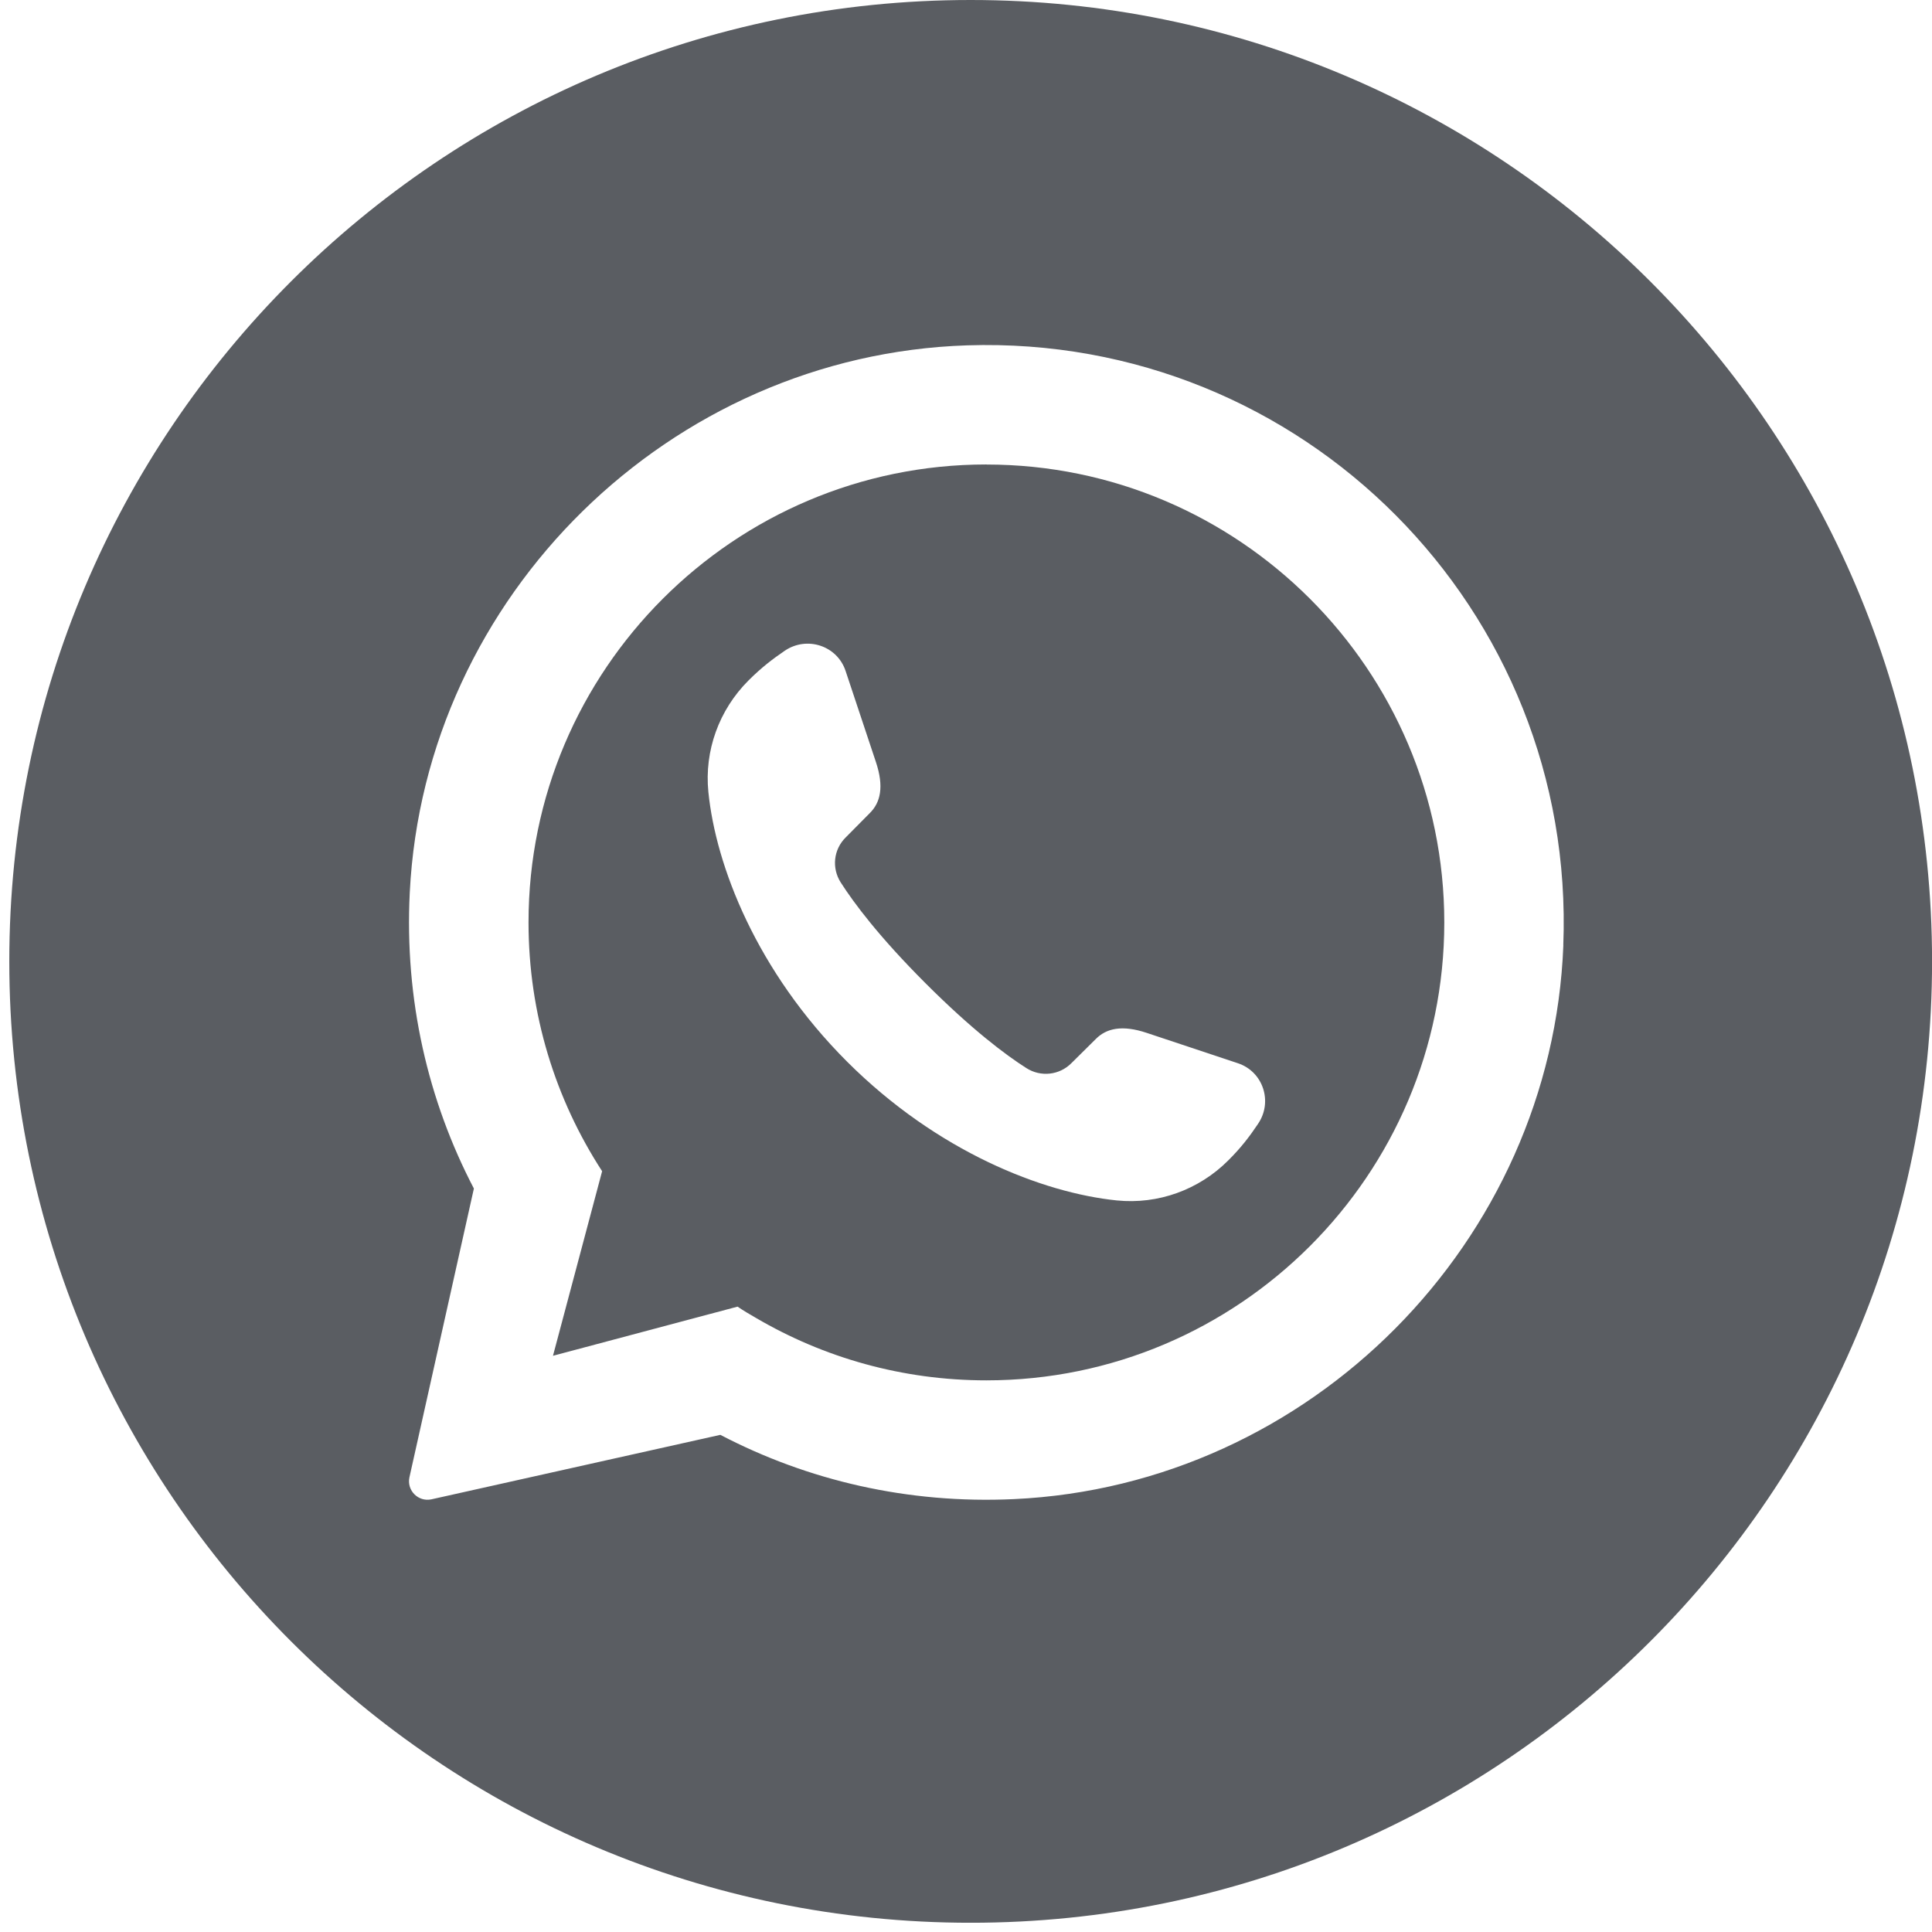
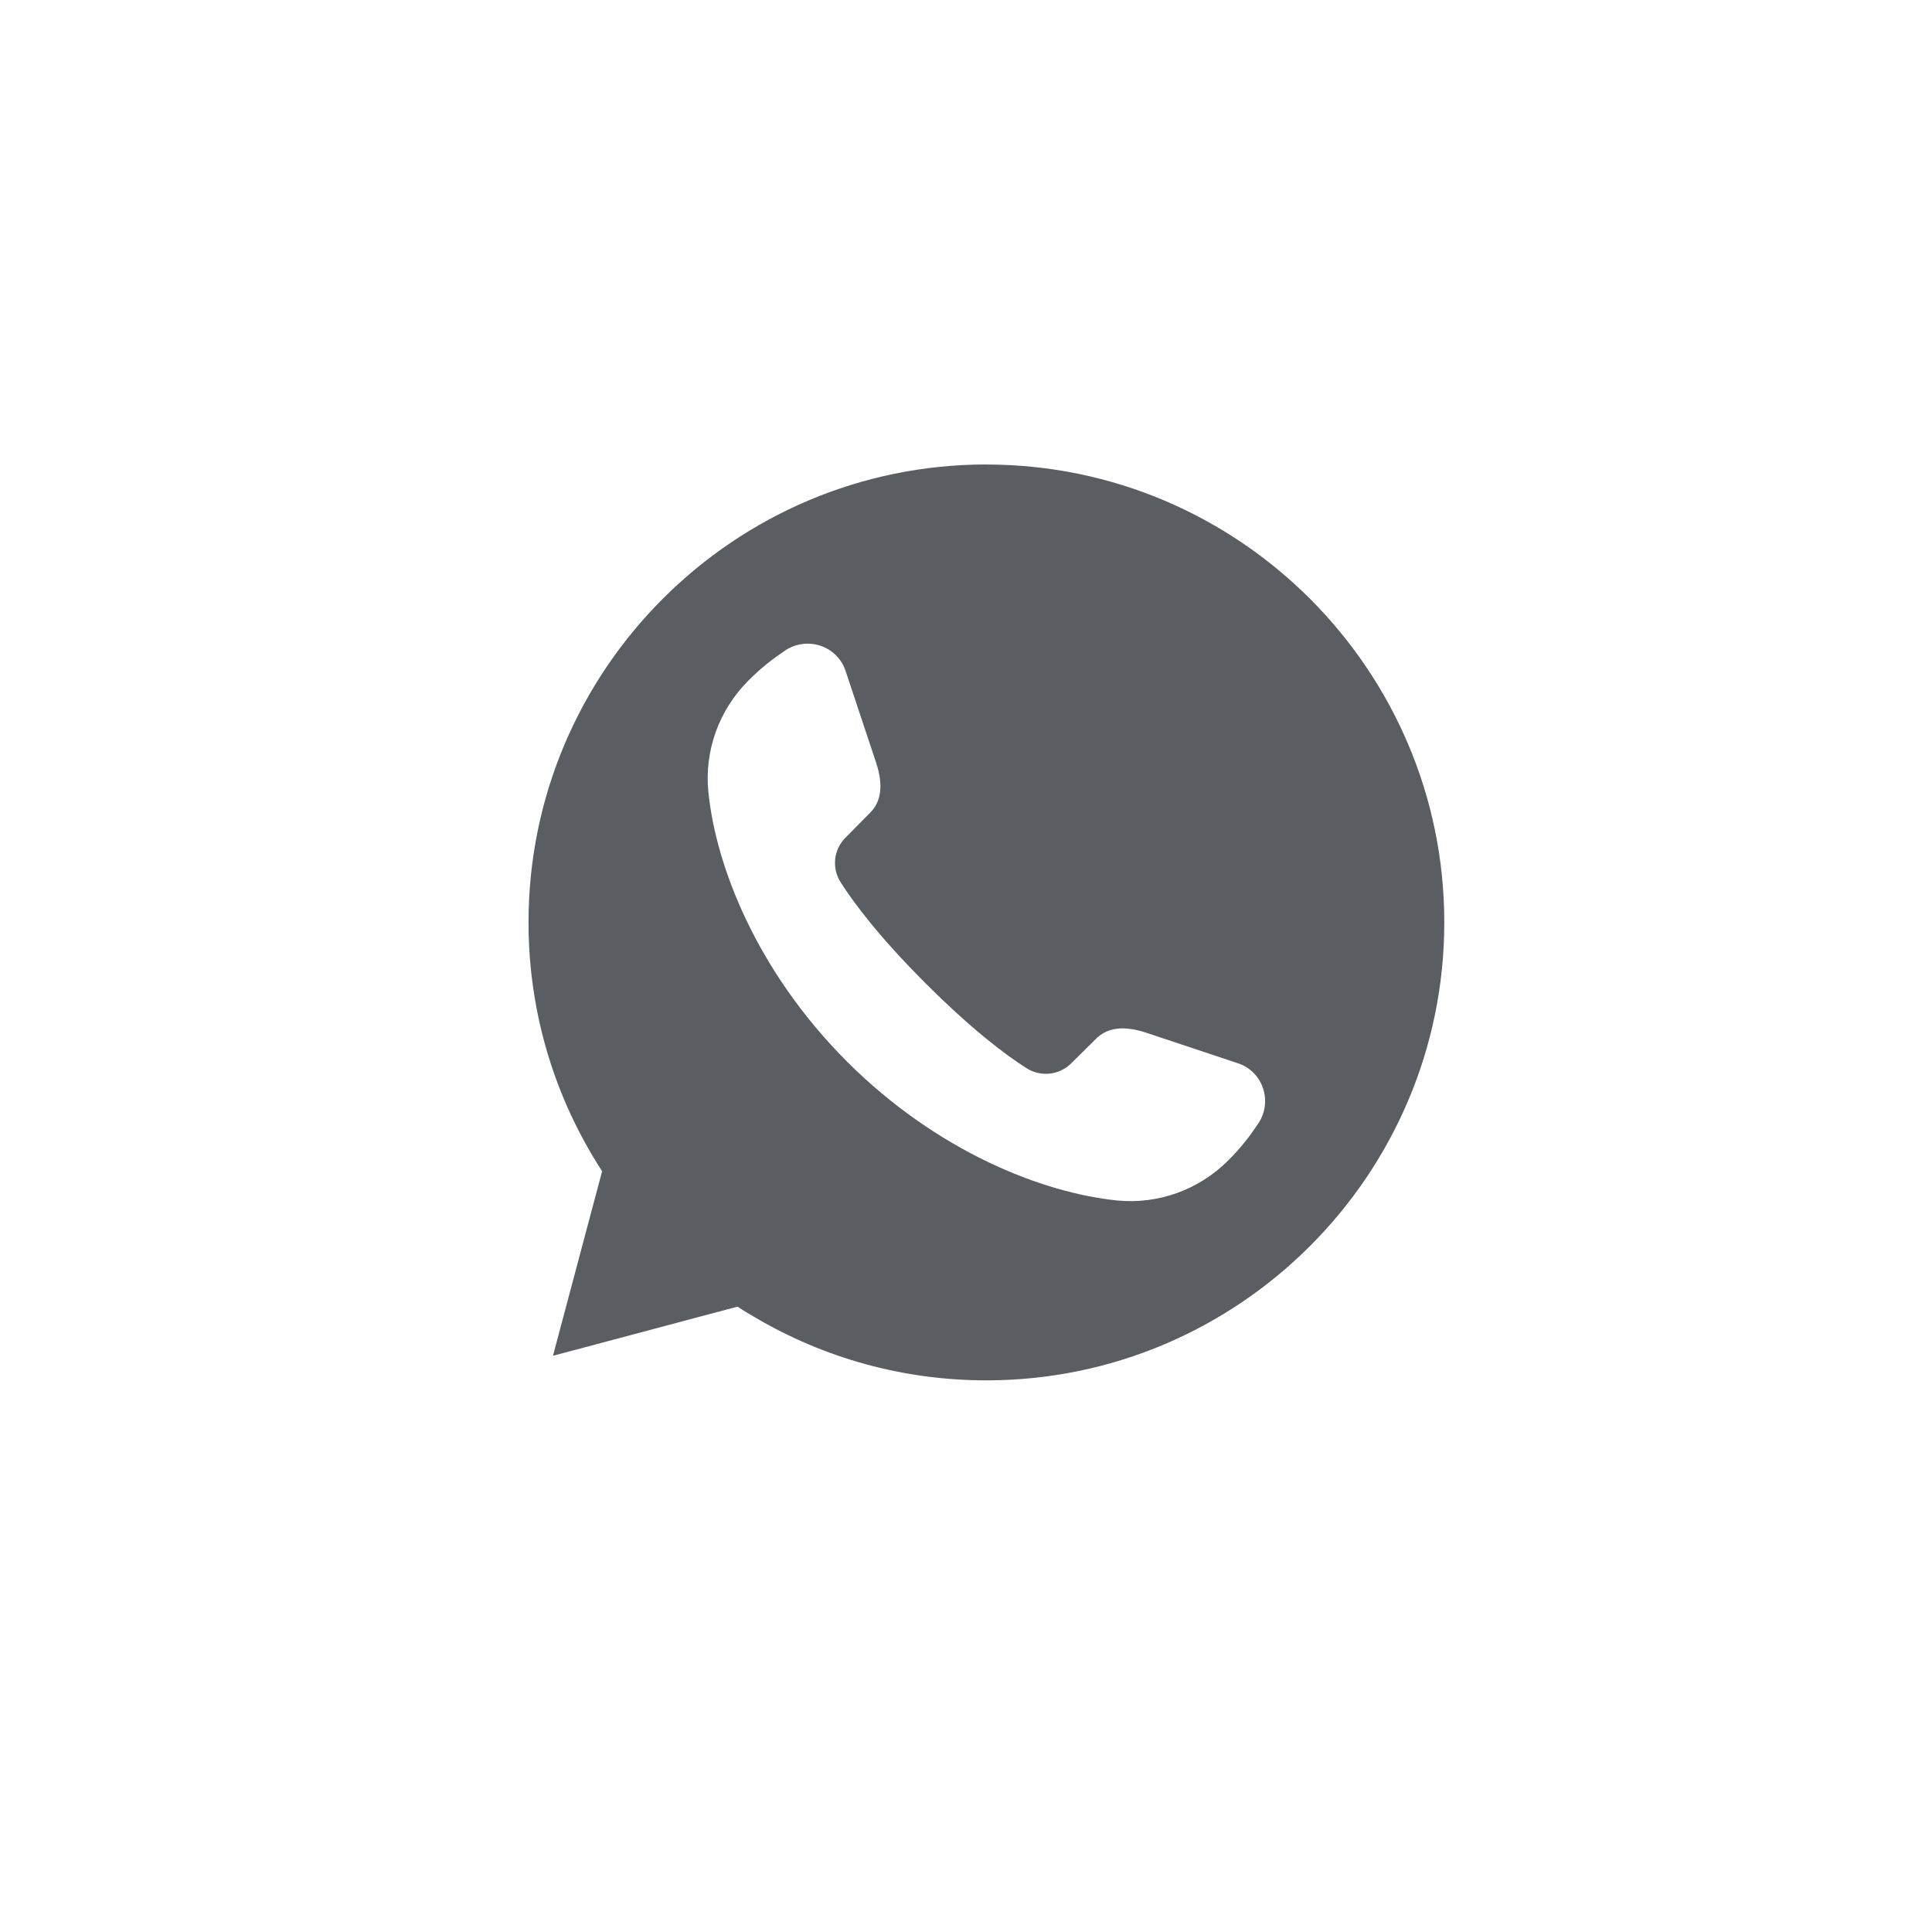
<svg xmlns="http://www.w3.org/2000/svg" width="32" height="32" viewBox="0 0 32 32" fill="none">
  <g clip-path="url(#clip0_40000224_620)">
    <path d="M16.338 7.693C12.157 7.693 8.754 11.096 8.754 15.277C8.754 16.798 9.202 18.212 9.973 19.399L9.159 22.456L12.216 21.642C12.314 21.708 12.417 21.77 12.523 21.83C13.644 22.487 14.946 22.863 16.338 22.863C20.519 22.863 23.922 19.459 23.922 15.278C23.922 11.097 20.519 7.694 16.338 7.694V7.693ZM20.836 18.616C20.703 18.814 20.565 19 20.343 19.221C19.857 19.707 19.182 19.952 18.498 19.883C17.271 19.757 15.529 19.08 14.031 17.585C12.533 16.087 11.856 14.345 11.733 13.118C11.664 12.434 11.909 11.76 12.395 11.273C12.616 11.052 12.801 10.913 13 10.777C13.367 10.53 13.866 10.695 14.005 11.111L14.507 12.619C14.646 13.033 14.583 13.294 14.405 13.469L14.005 13.873C13.806 14.071 13.773 14.378 13.925 14.616C14.147 14.963 14.563 15.519 15.33 16.286C16.097 17.053 16.653 17.47 17 17.691C17.238 17.843 17.546 17.809 17.744 17.611L18.148 17.211C18.323 17.033 18.584 16.97 18.997 17.109L20.505 17.611C20.921 17.75 21.087 18.249 20.836 18.616Z" fill="#1B1F26" fill-opacity="0.72" />
-     <path d="M16.077 0C7.283 0 0.154 7.129 0.154 15.924C0.154 24.718 7.283 31.847 16.077 31.847C24.872 31.847 32.001 24.718 32.001 15.924C32 7.129 24.871 0 16.077 0ZM25.894 15.657C25.704 20.569 21.705 24.602 16.795 24.83C15.036 24.912 13.377 24.521 11.932 23.766H11.929L7.144 24.834C6.928 24.879 6.736 24.688 6.781 24.471L7.849 19.686C7.089 18.231 6.698 16.555 6.787 14.783C7.033 9.865 11.098 5.88 16.019 5.72C21.574 5.54 26.108 10.095 25.893 15.657H25.894Z" fill="#1B1F26" fill-opacity="0.72" />
  </g>
  <defs>
    <clipPath id="clip0_40000224_620">
      <rect width="31.846" height="31.846" fill="white" transform="translate(0.154)" />
    </clipPath>
  </defs>
</svg>